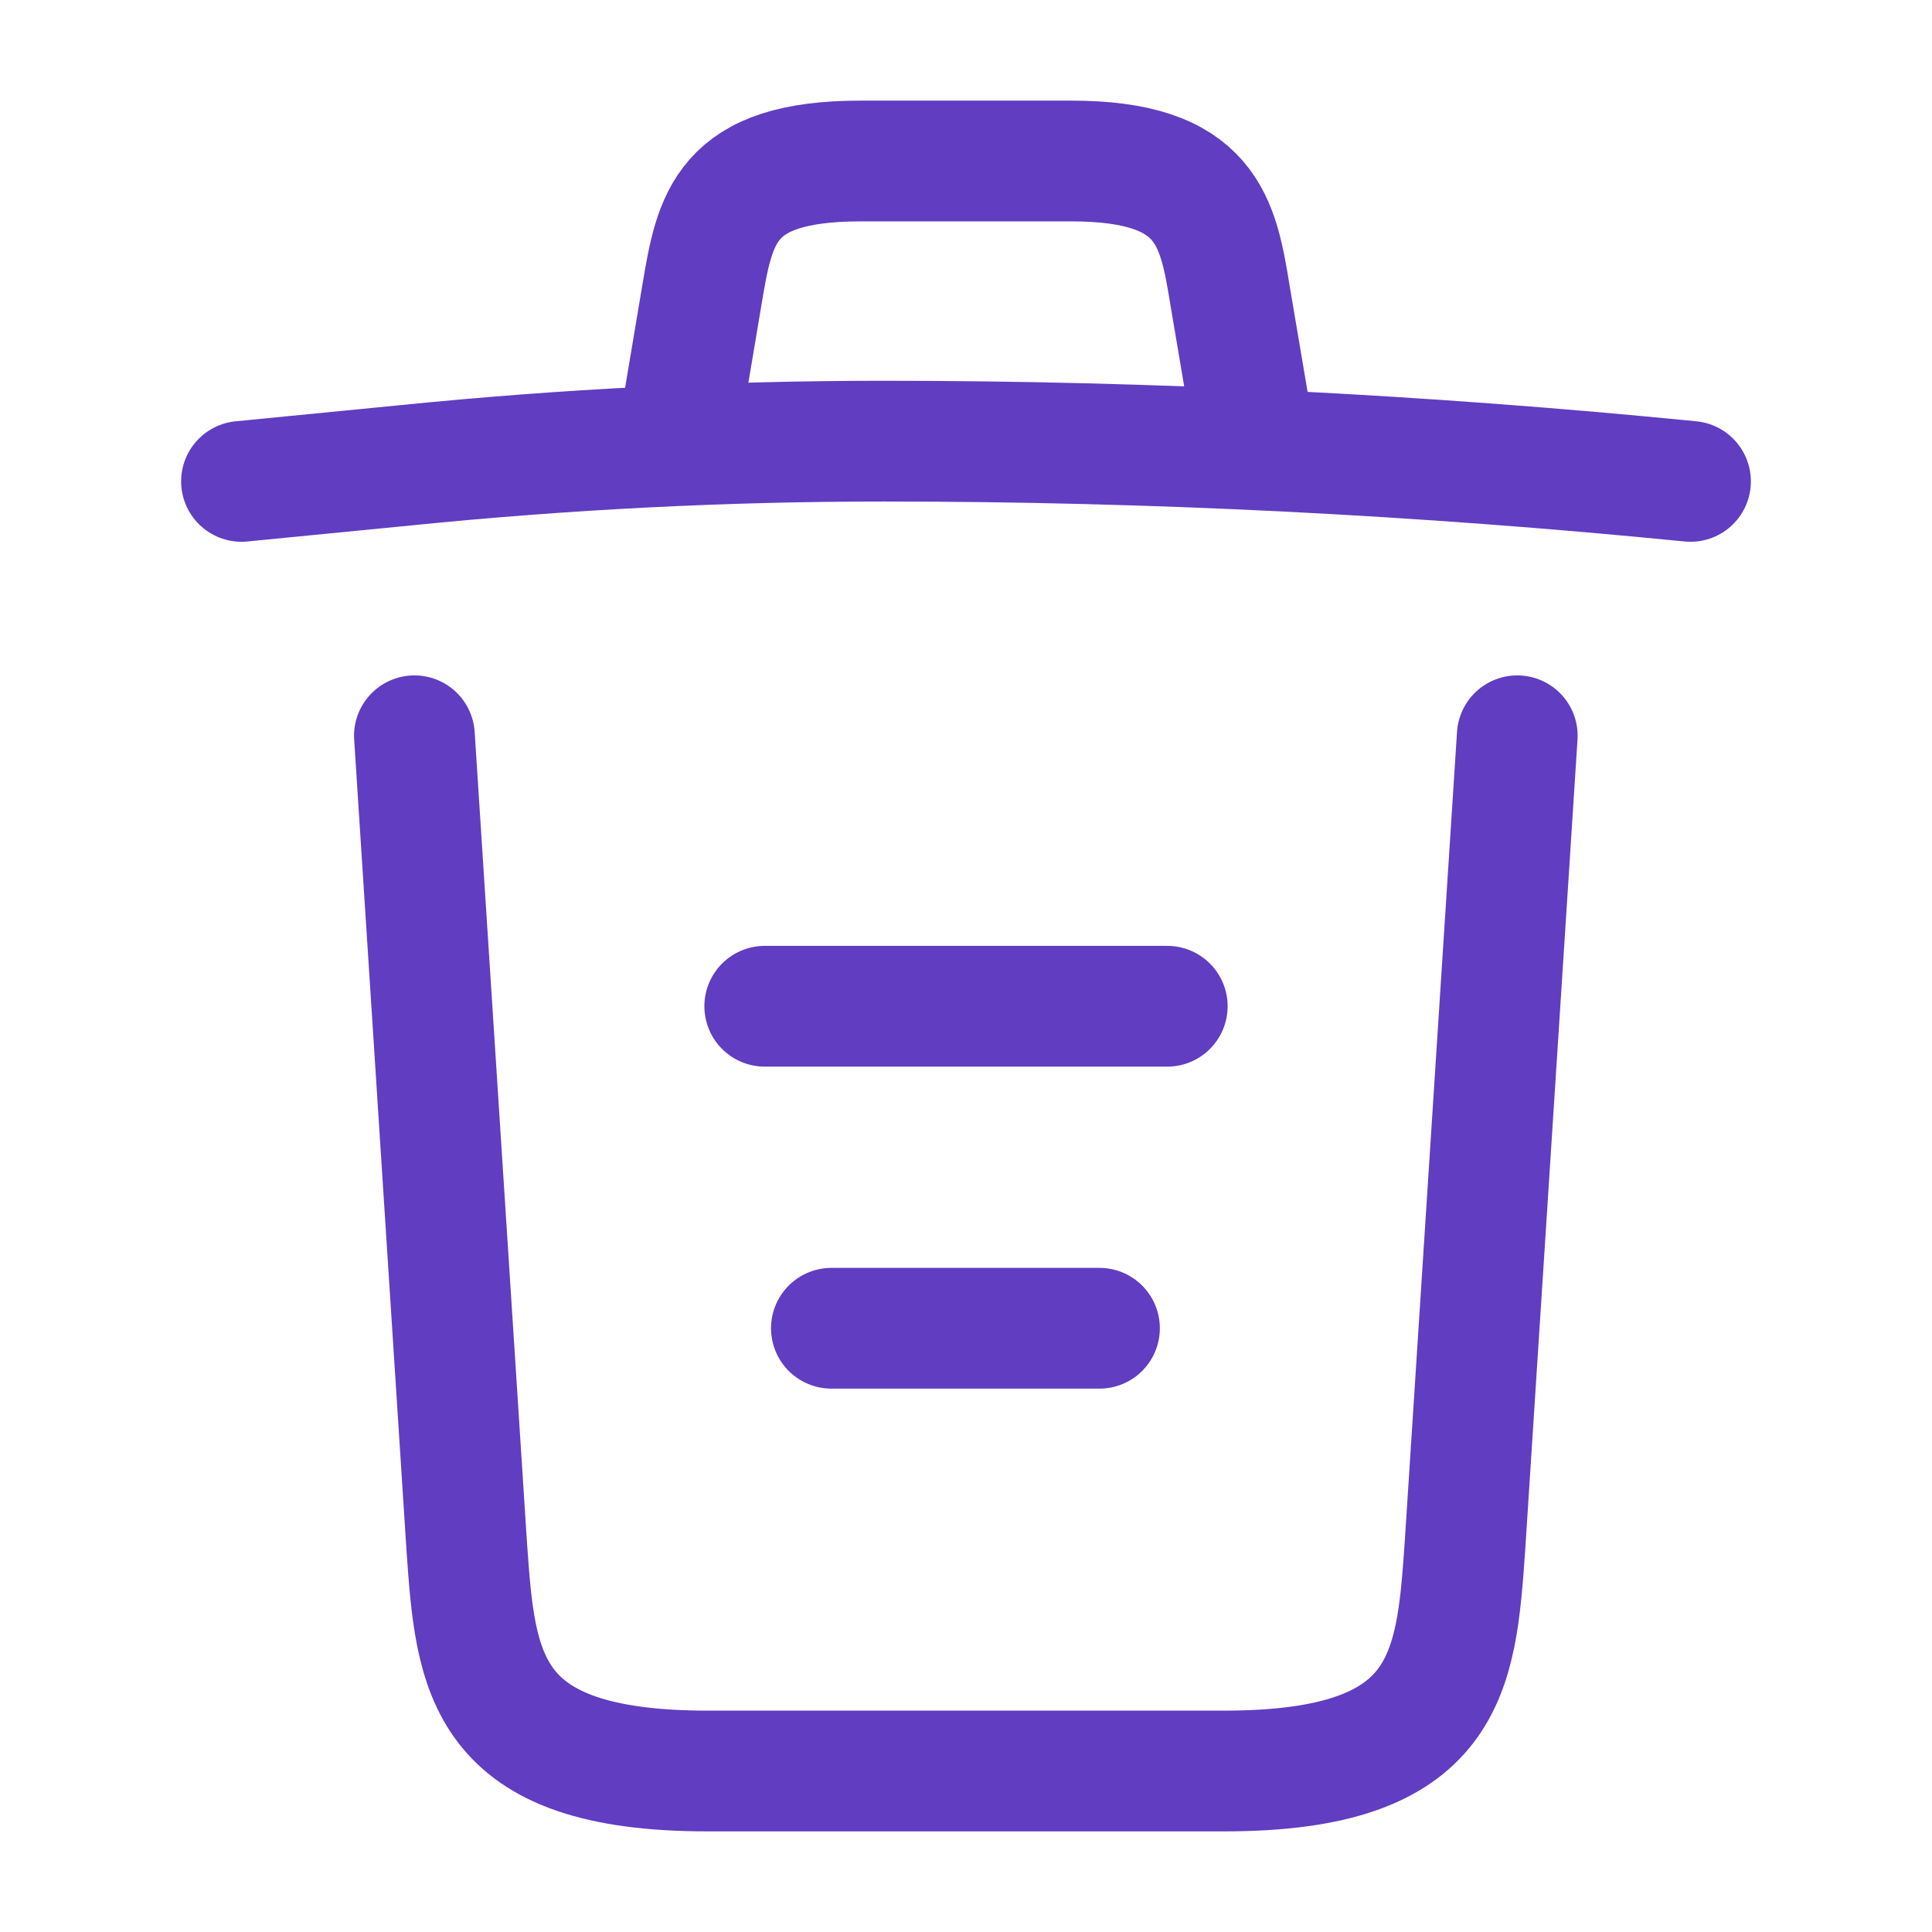
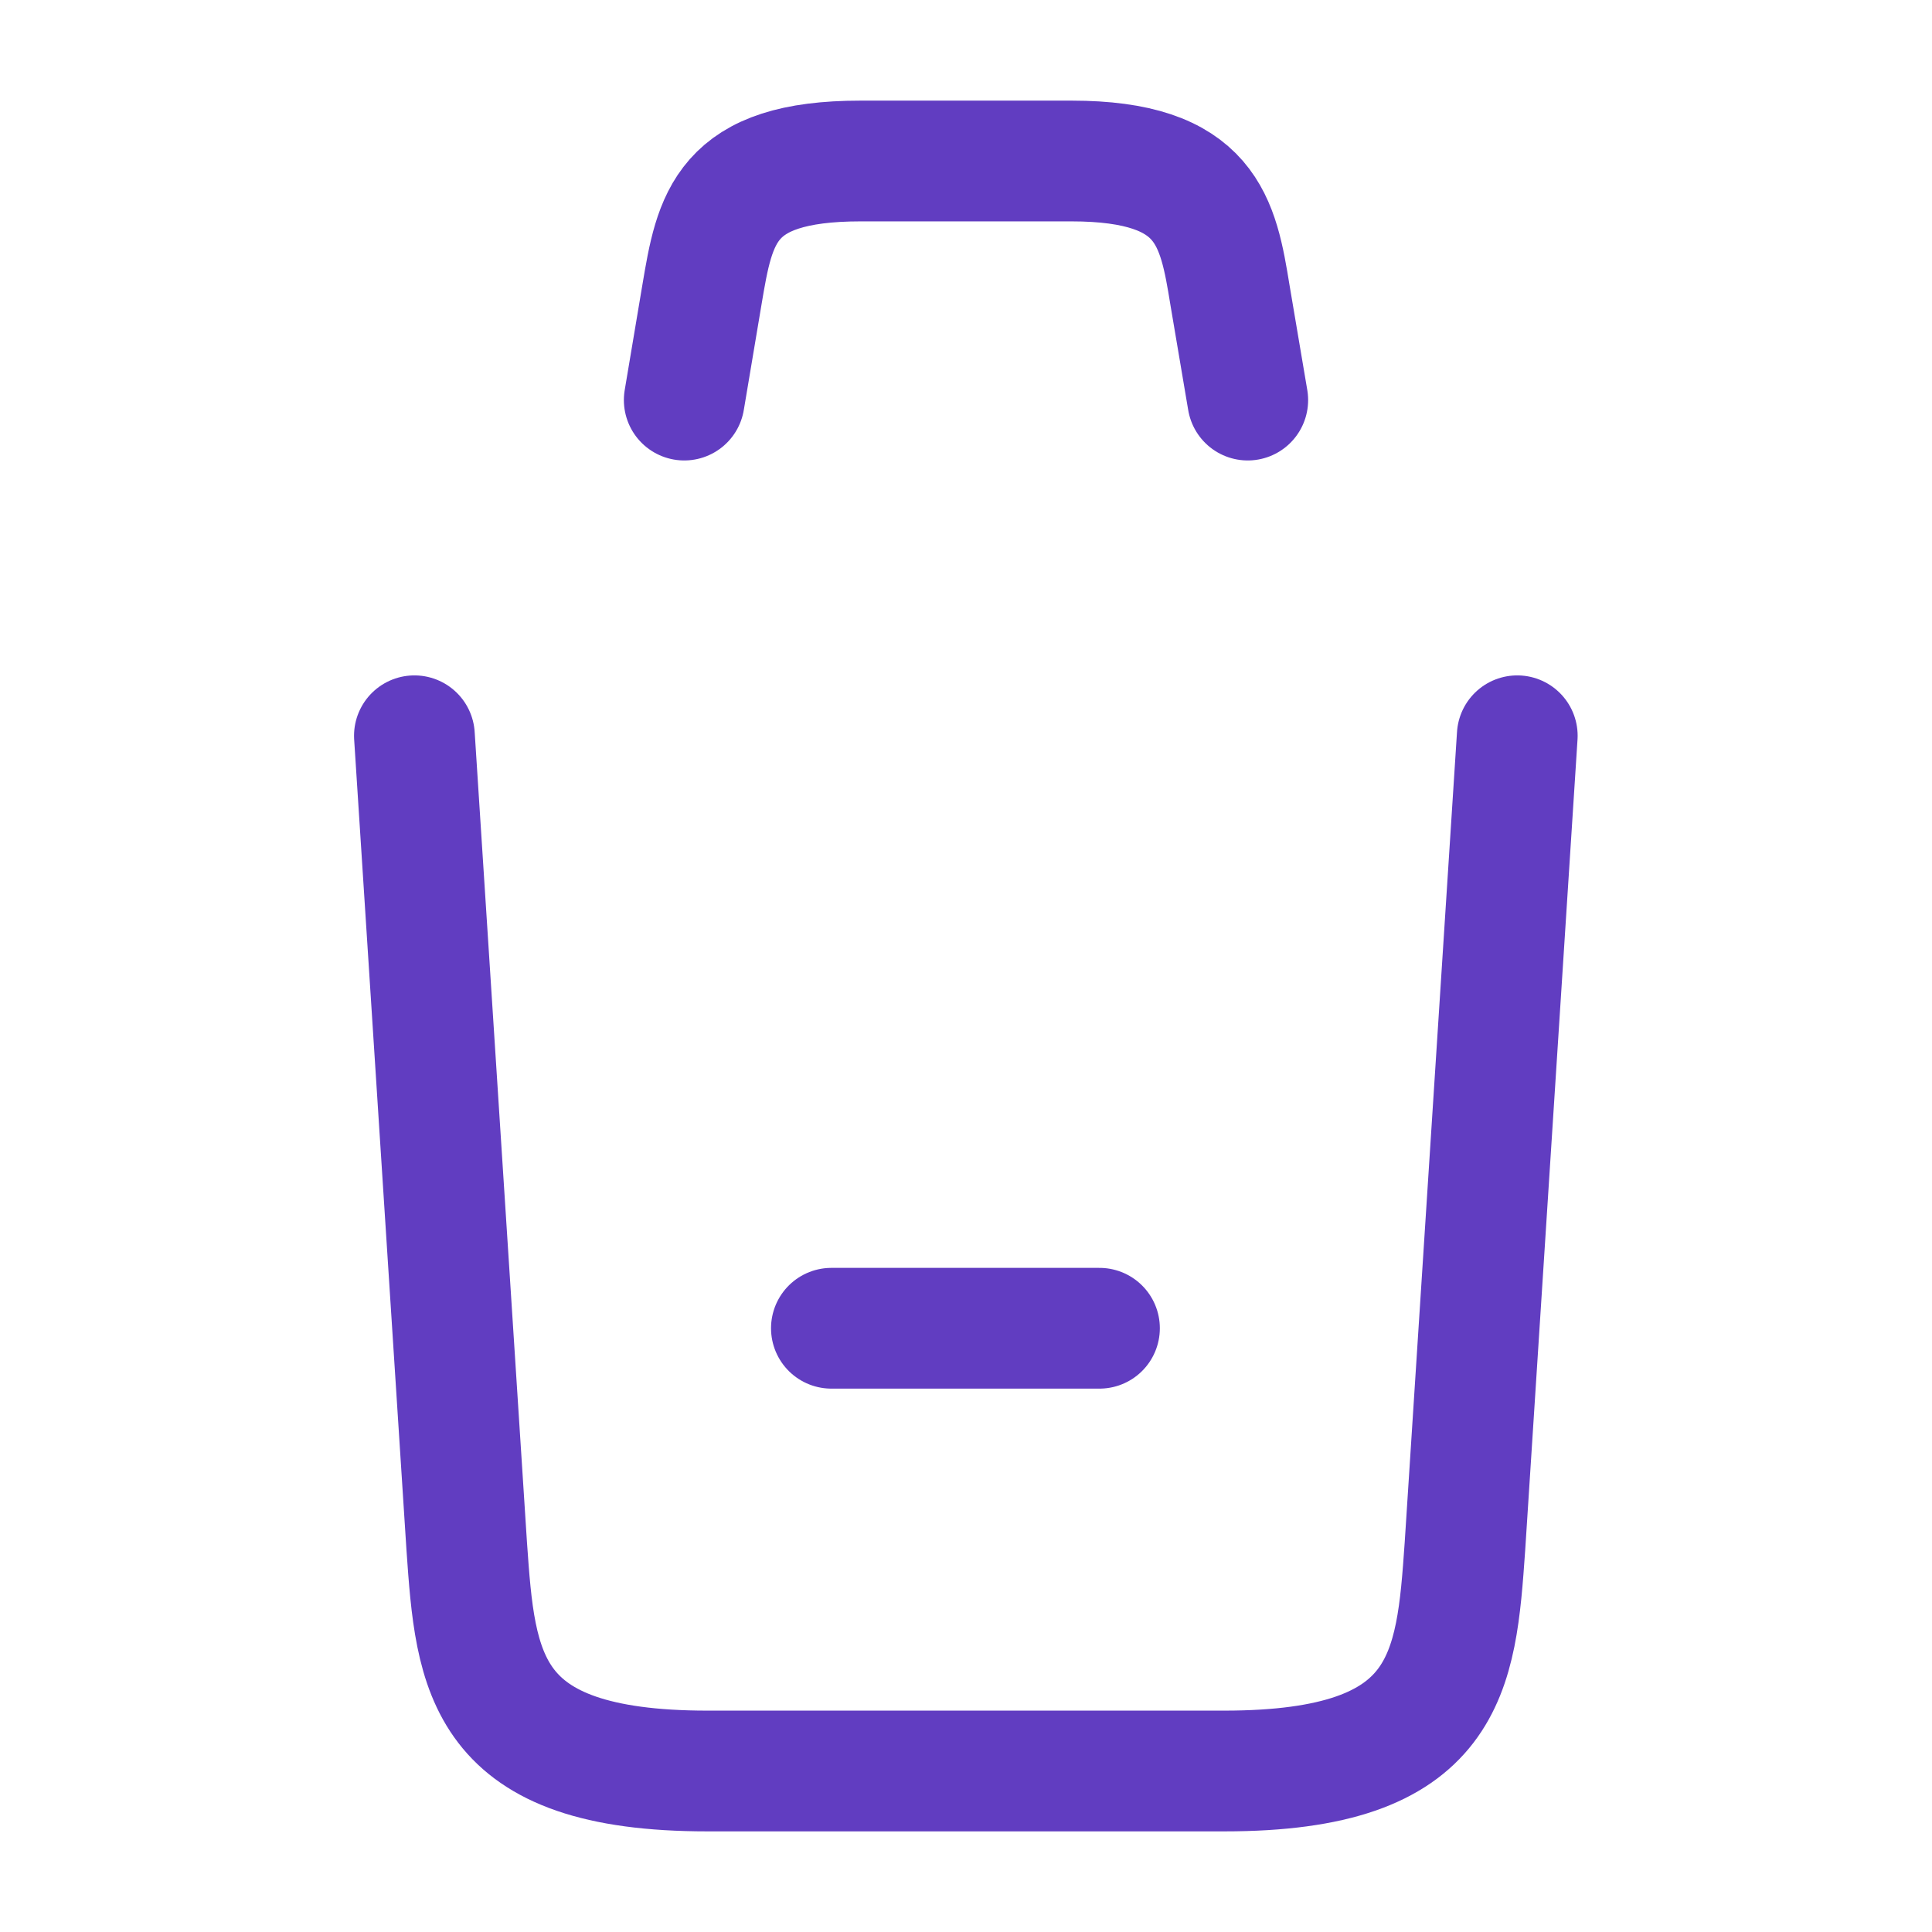
<svg xmlns="http://www.w3.org/2000/svg" width="18" height="18" viewBox="0 0 24 24" fill="none">
-   <path d="M21 5.98C17.67 5.65 14.32 5.48 10.98 5.48C9 5.48 7.02 5.58 5.04 5.78L3 5.98" stroke="#613DC1" stroke-width="1.5" stroke-linecap="round" stroke-linejoin="round" />
  <path d="M8.5 4.97L8.72 3.66C8.88 2.71 9 2 10.69 2H13.31C15 2 15.13 2.75 15.28 3.67L15.5 4.97" stroke="#613DC1" stroke-width="1.5" stroke-linecap="round" stroke-linejoin="round" />
  <path d="M18.848 9.14L18.198 19.21C18.088 20.78 17.998 22 15.208 22H8.788C5.998 22 5.908 20.78 5.798 19.21L5.148 9.14" stroke="#613DC1" stroke-width="1.5" stroke-linecap="round" stroke-linejoin="round" />
  <path d="M10.328 16.5H13.658" stroke="#613DC1" stroke-width="1.5" stroke-linecap="round" stroke-linejoin="round" />
-   <path d="M9.5 12.5H14.5" stroke="#613DC1" stroke-width="1.5" stroke-linecap="round" stroke-linejoin="round" />
</svg>